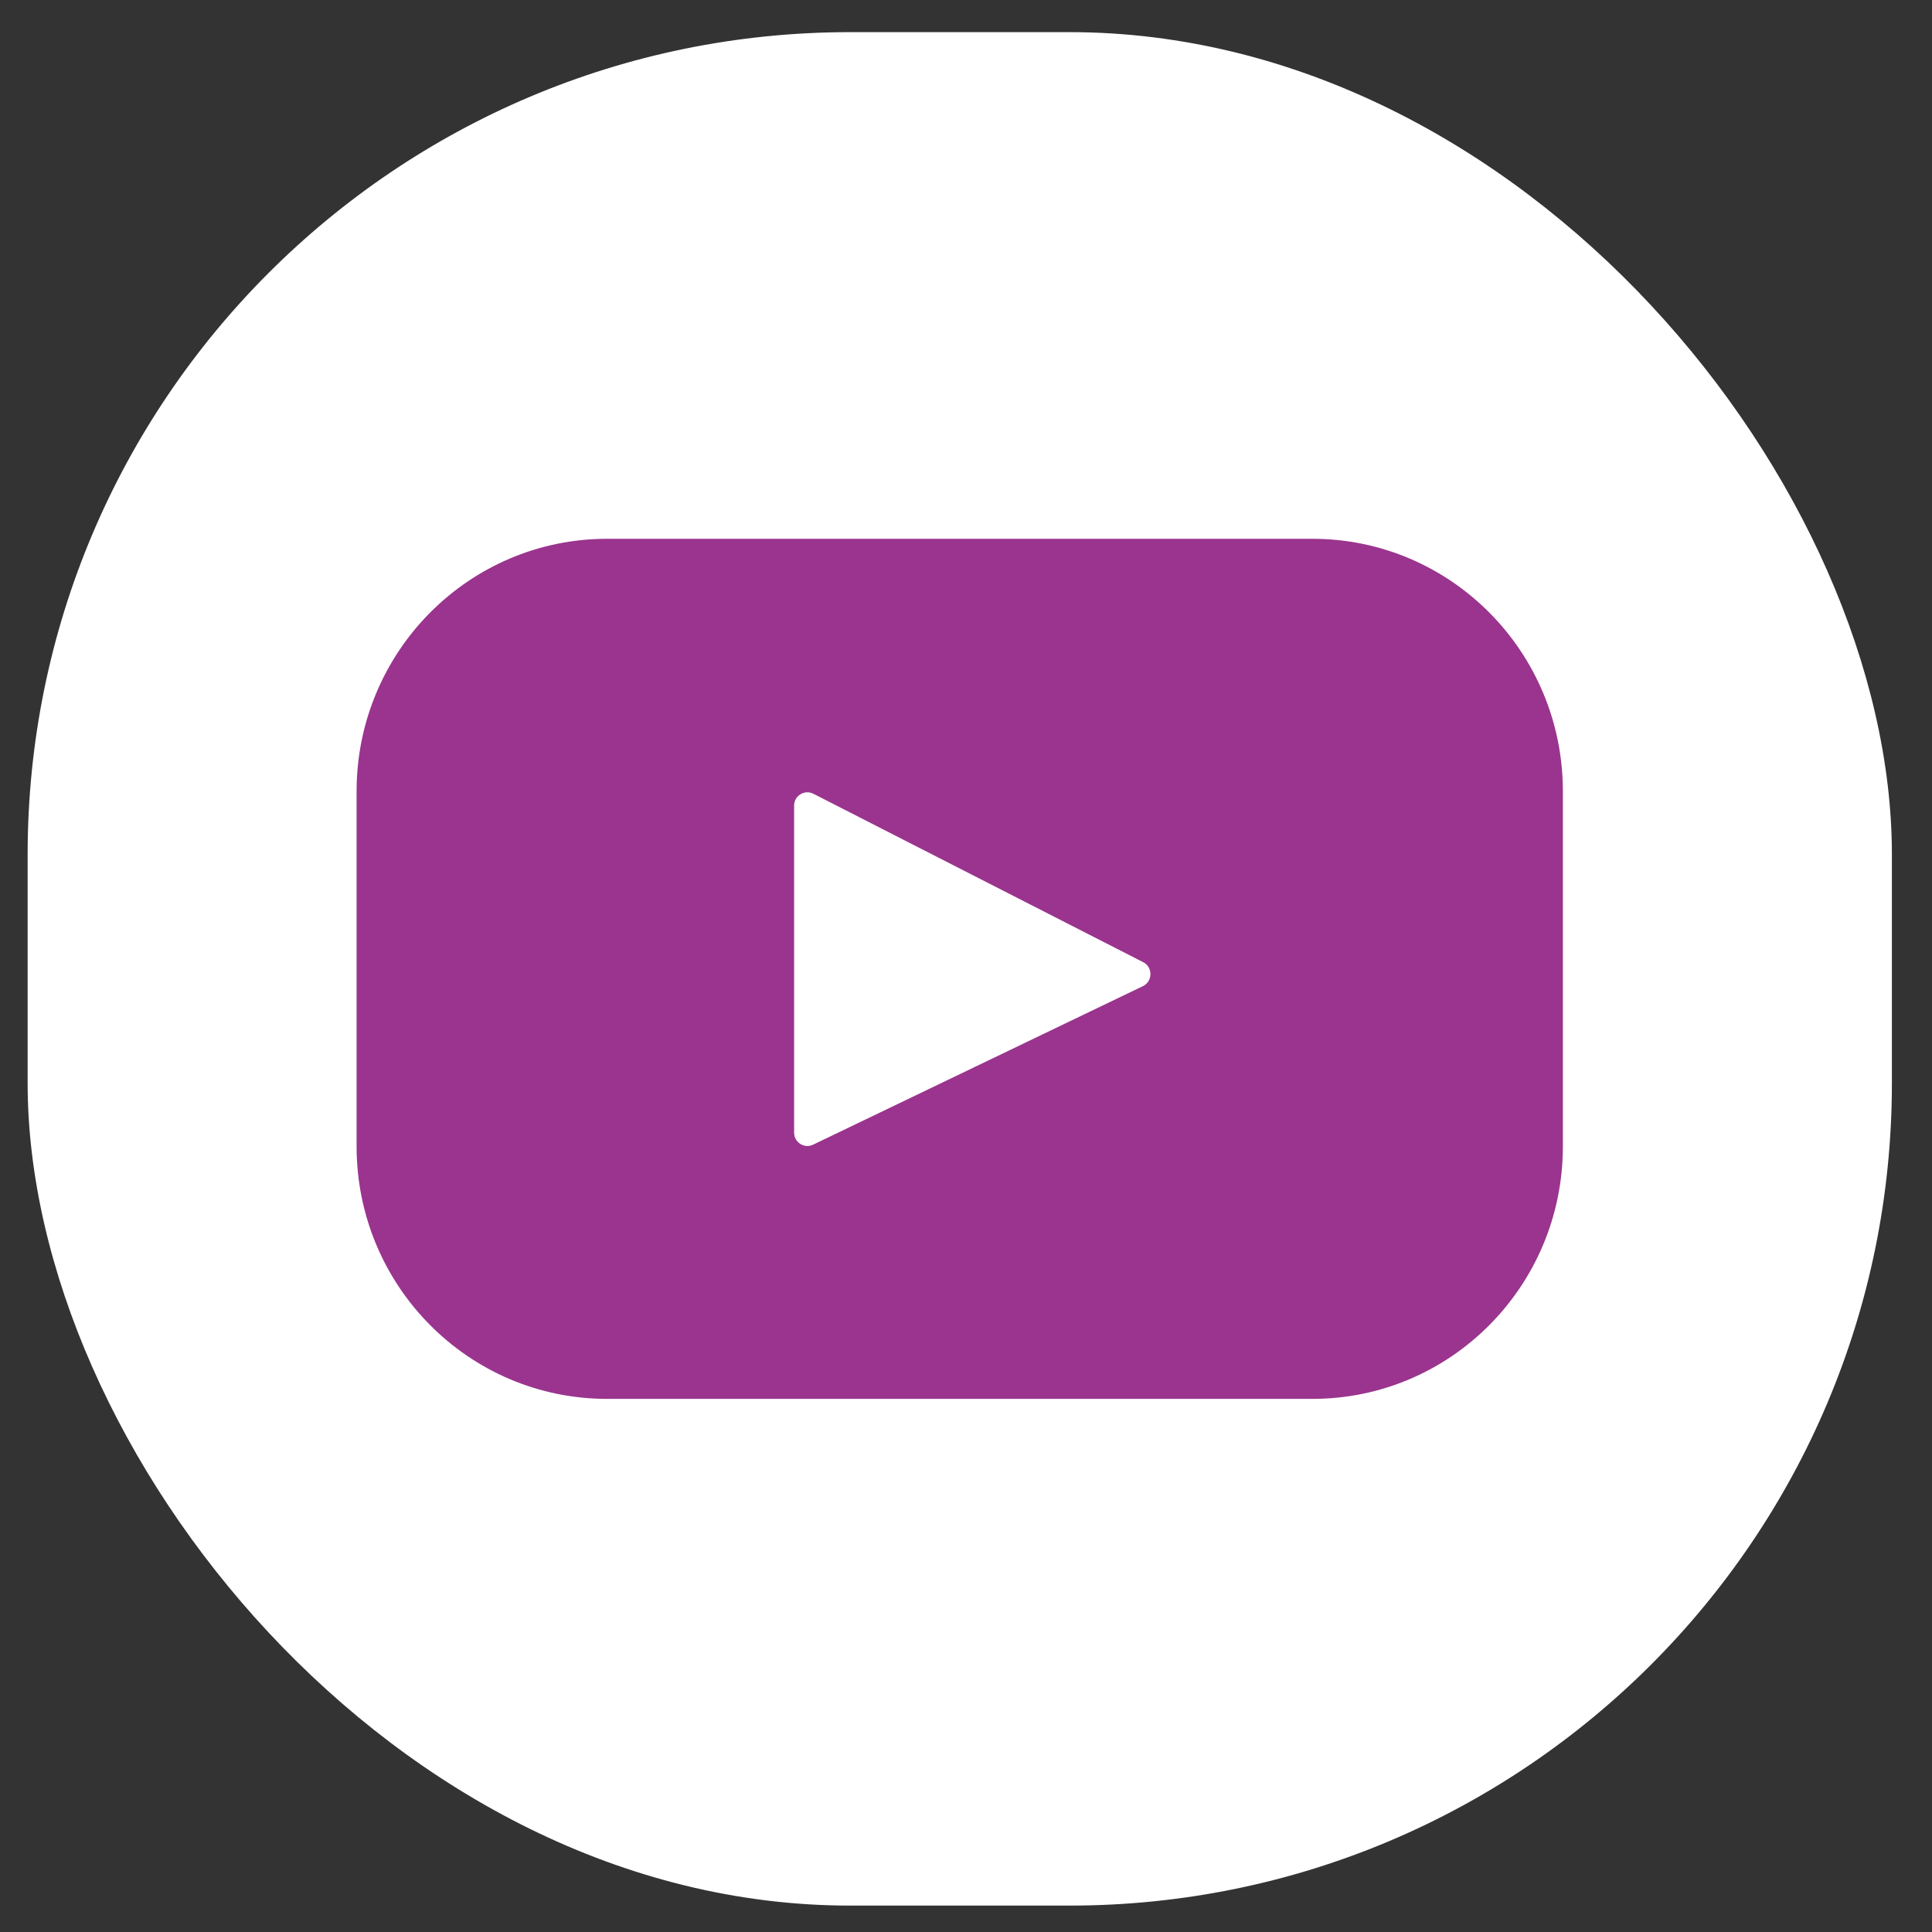
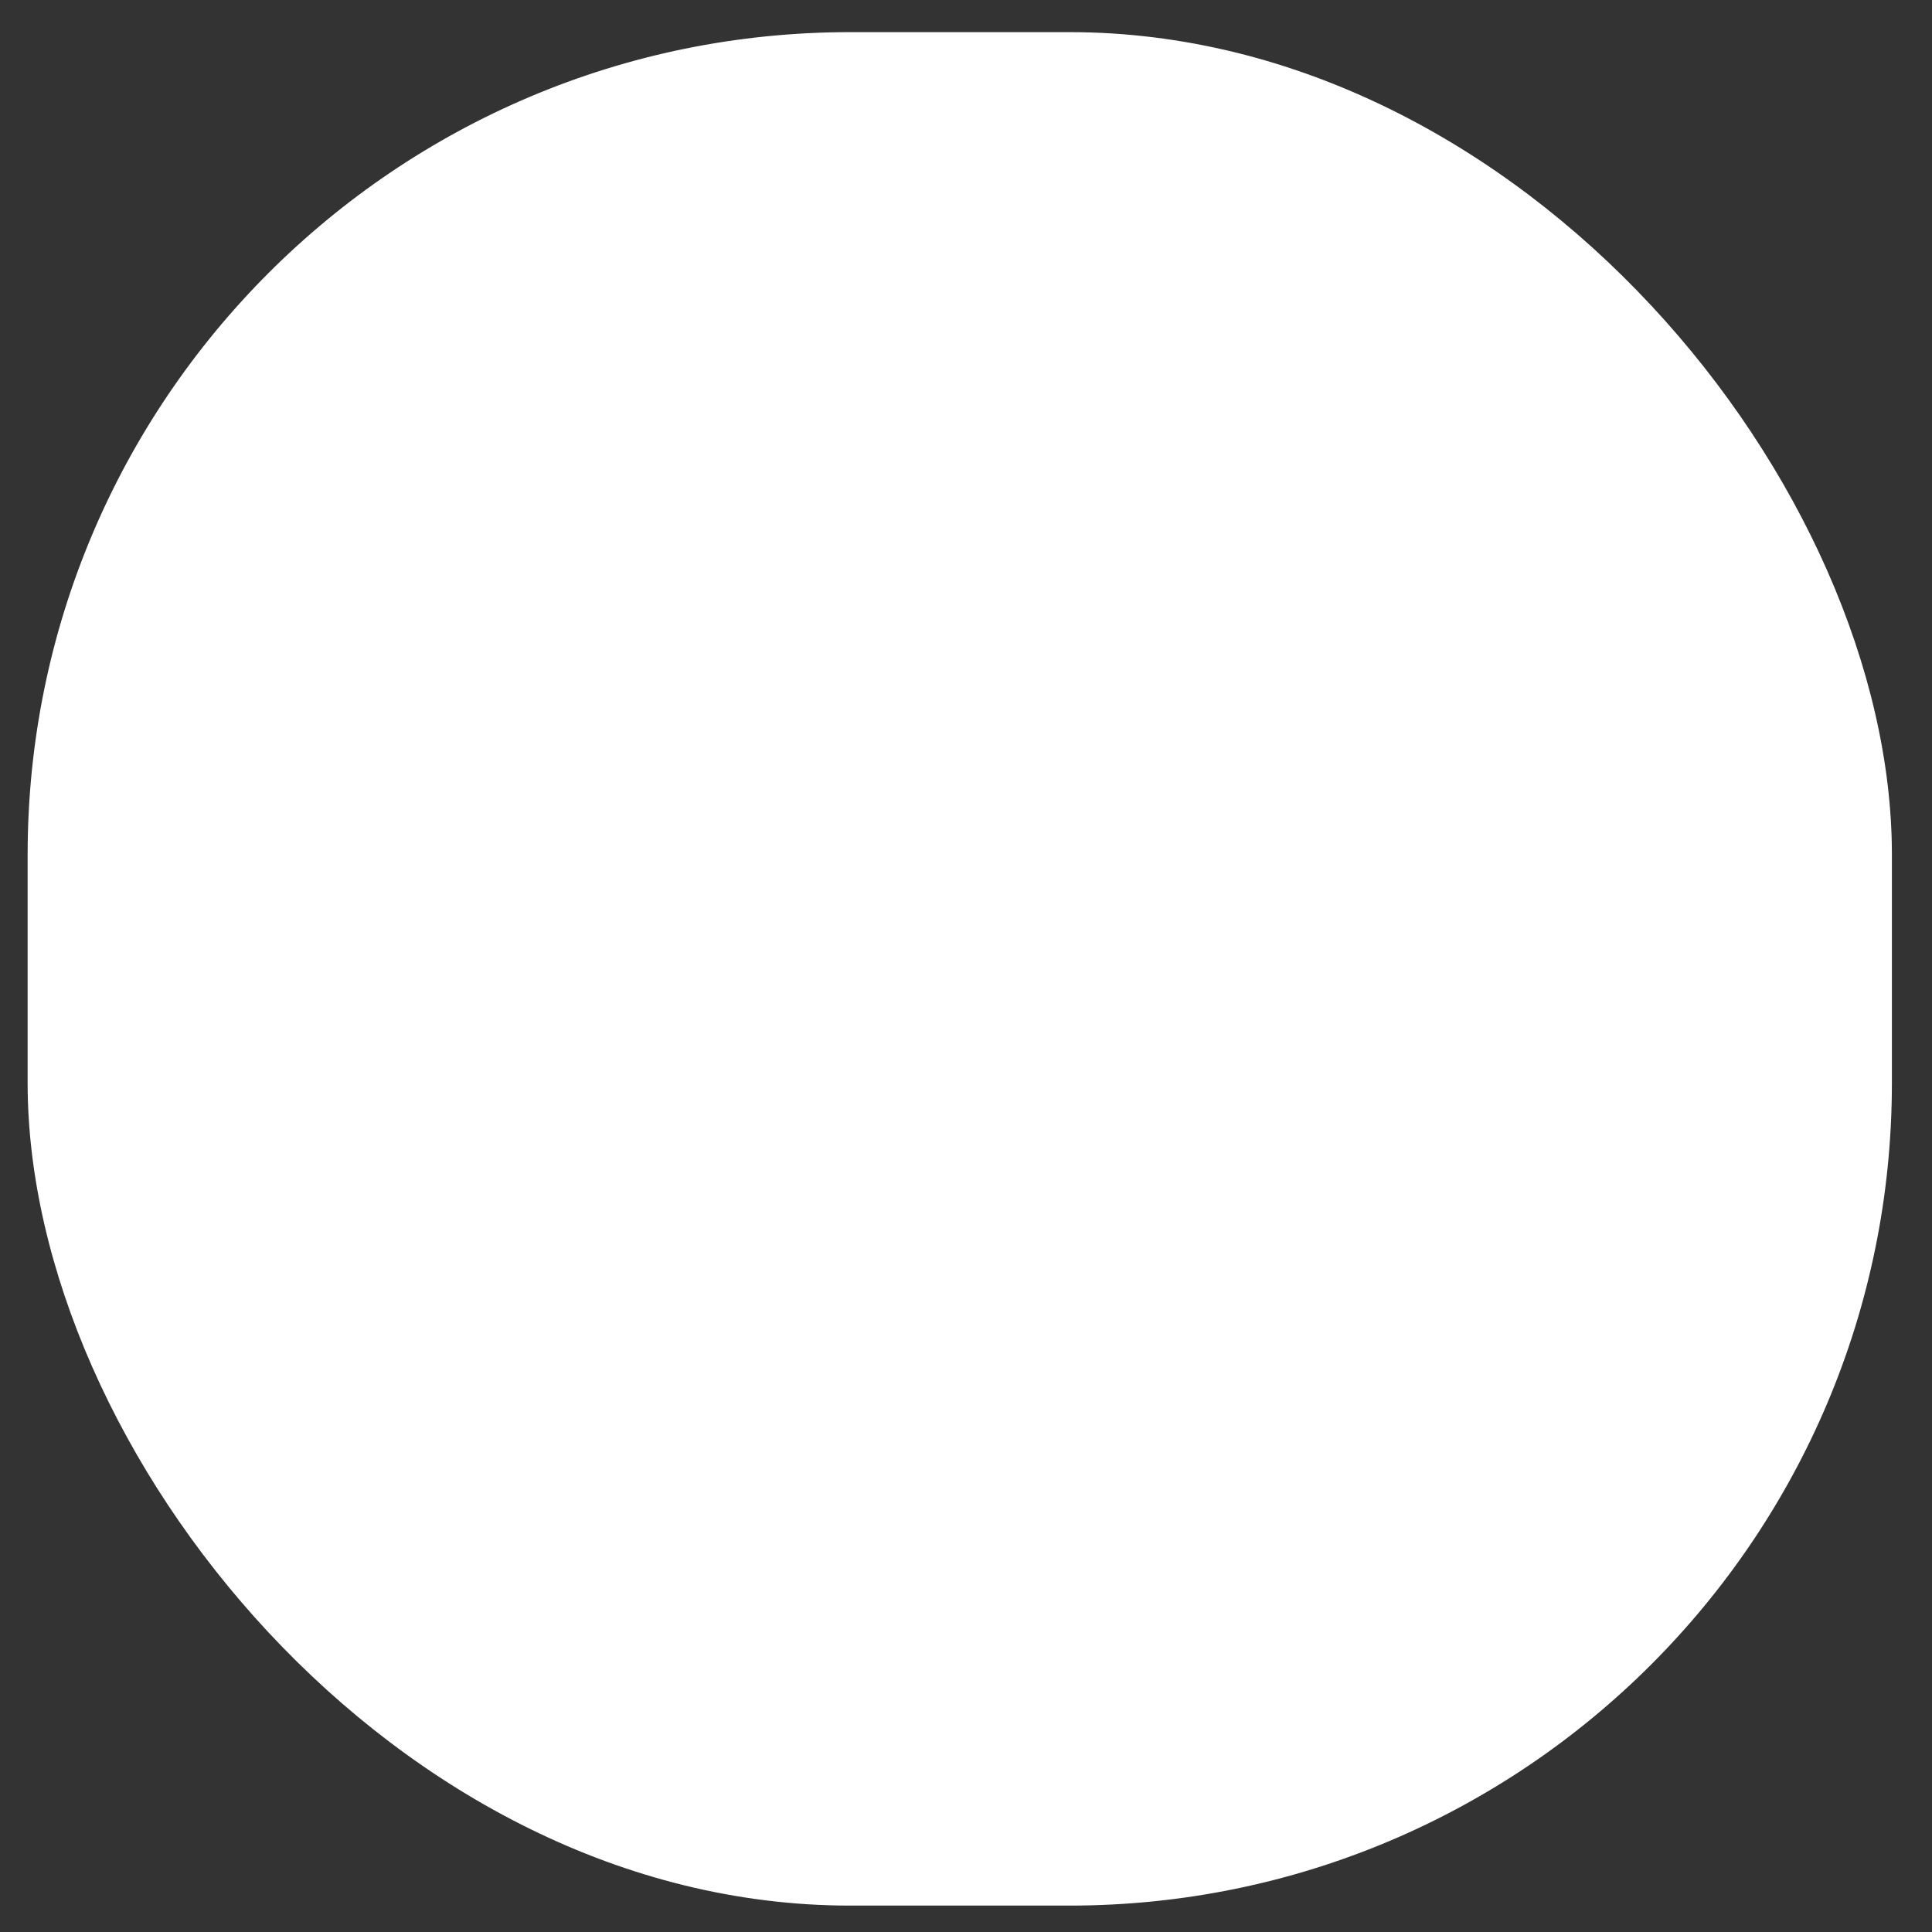
<svg xmlns="http://www.w3.org/2000/svg" width="33" height="33" viewBox="0 0 33 33" fill="none">
  <rect x="0" y="0" width="33" height="33" fill="#333333" stroke="none" />
  <rect x="0.472" y="0.549" width="31.843" height="32" rx="14.048" fill="white" />
  <g clip-path="url(#clip0_480_1119)">
-     <path d="M22.416 9.203H10.37C8.007 9.203 6.091 11.134 6.091 13.515V19.582C6.091 21.964 8.007 23.894 10.37 23.894H22.416C24.779 23.894 26.695 21.964 26.695 19.582V13.515C26.695 11.134 24.779 9.203 22.416 9.203ZM19.522 16.844L13.888 19.552C13.738 19.624 13.564 19.514 13.564 19.346V13.761C13.564 13.591 13.742 13.481 13.893 13.558L19.527 16.435C19.694 16.52 19.691 16.763 19.522 16.844Z" fill="#9A348E" />
-   </g>
+     </g>
  <defs>
    <clipPath id="clip0_480_1119">
-       <rect width="20.604" height="20.761" fill="white" transform="translate(6.091 6.168)" />
-     </clipPath>
+       </clipPath>
  </defs>
</svg>